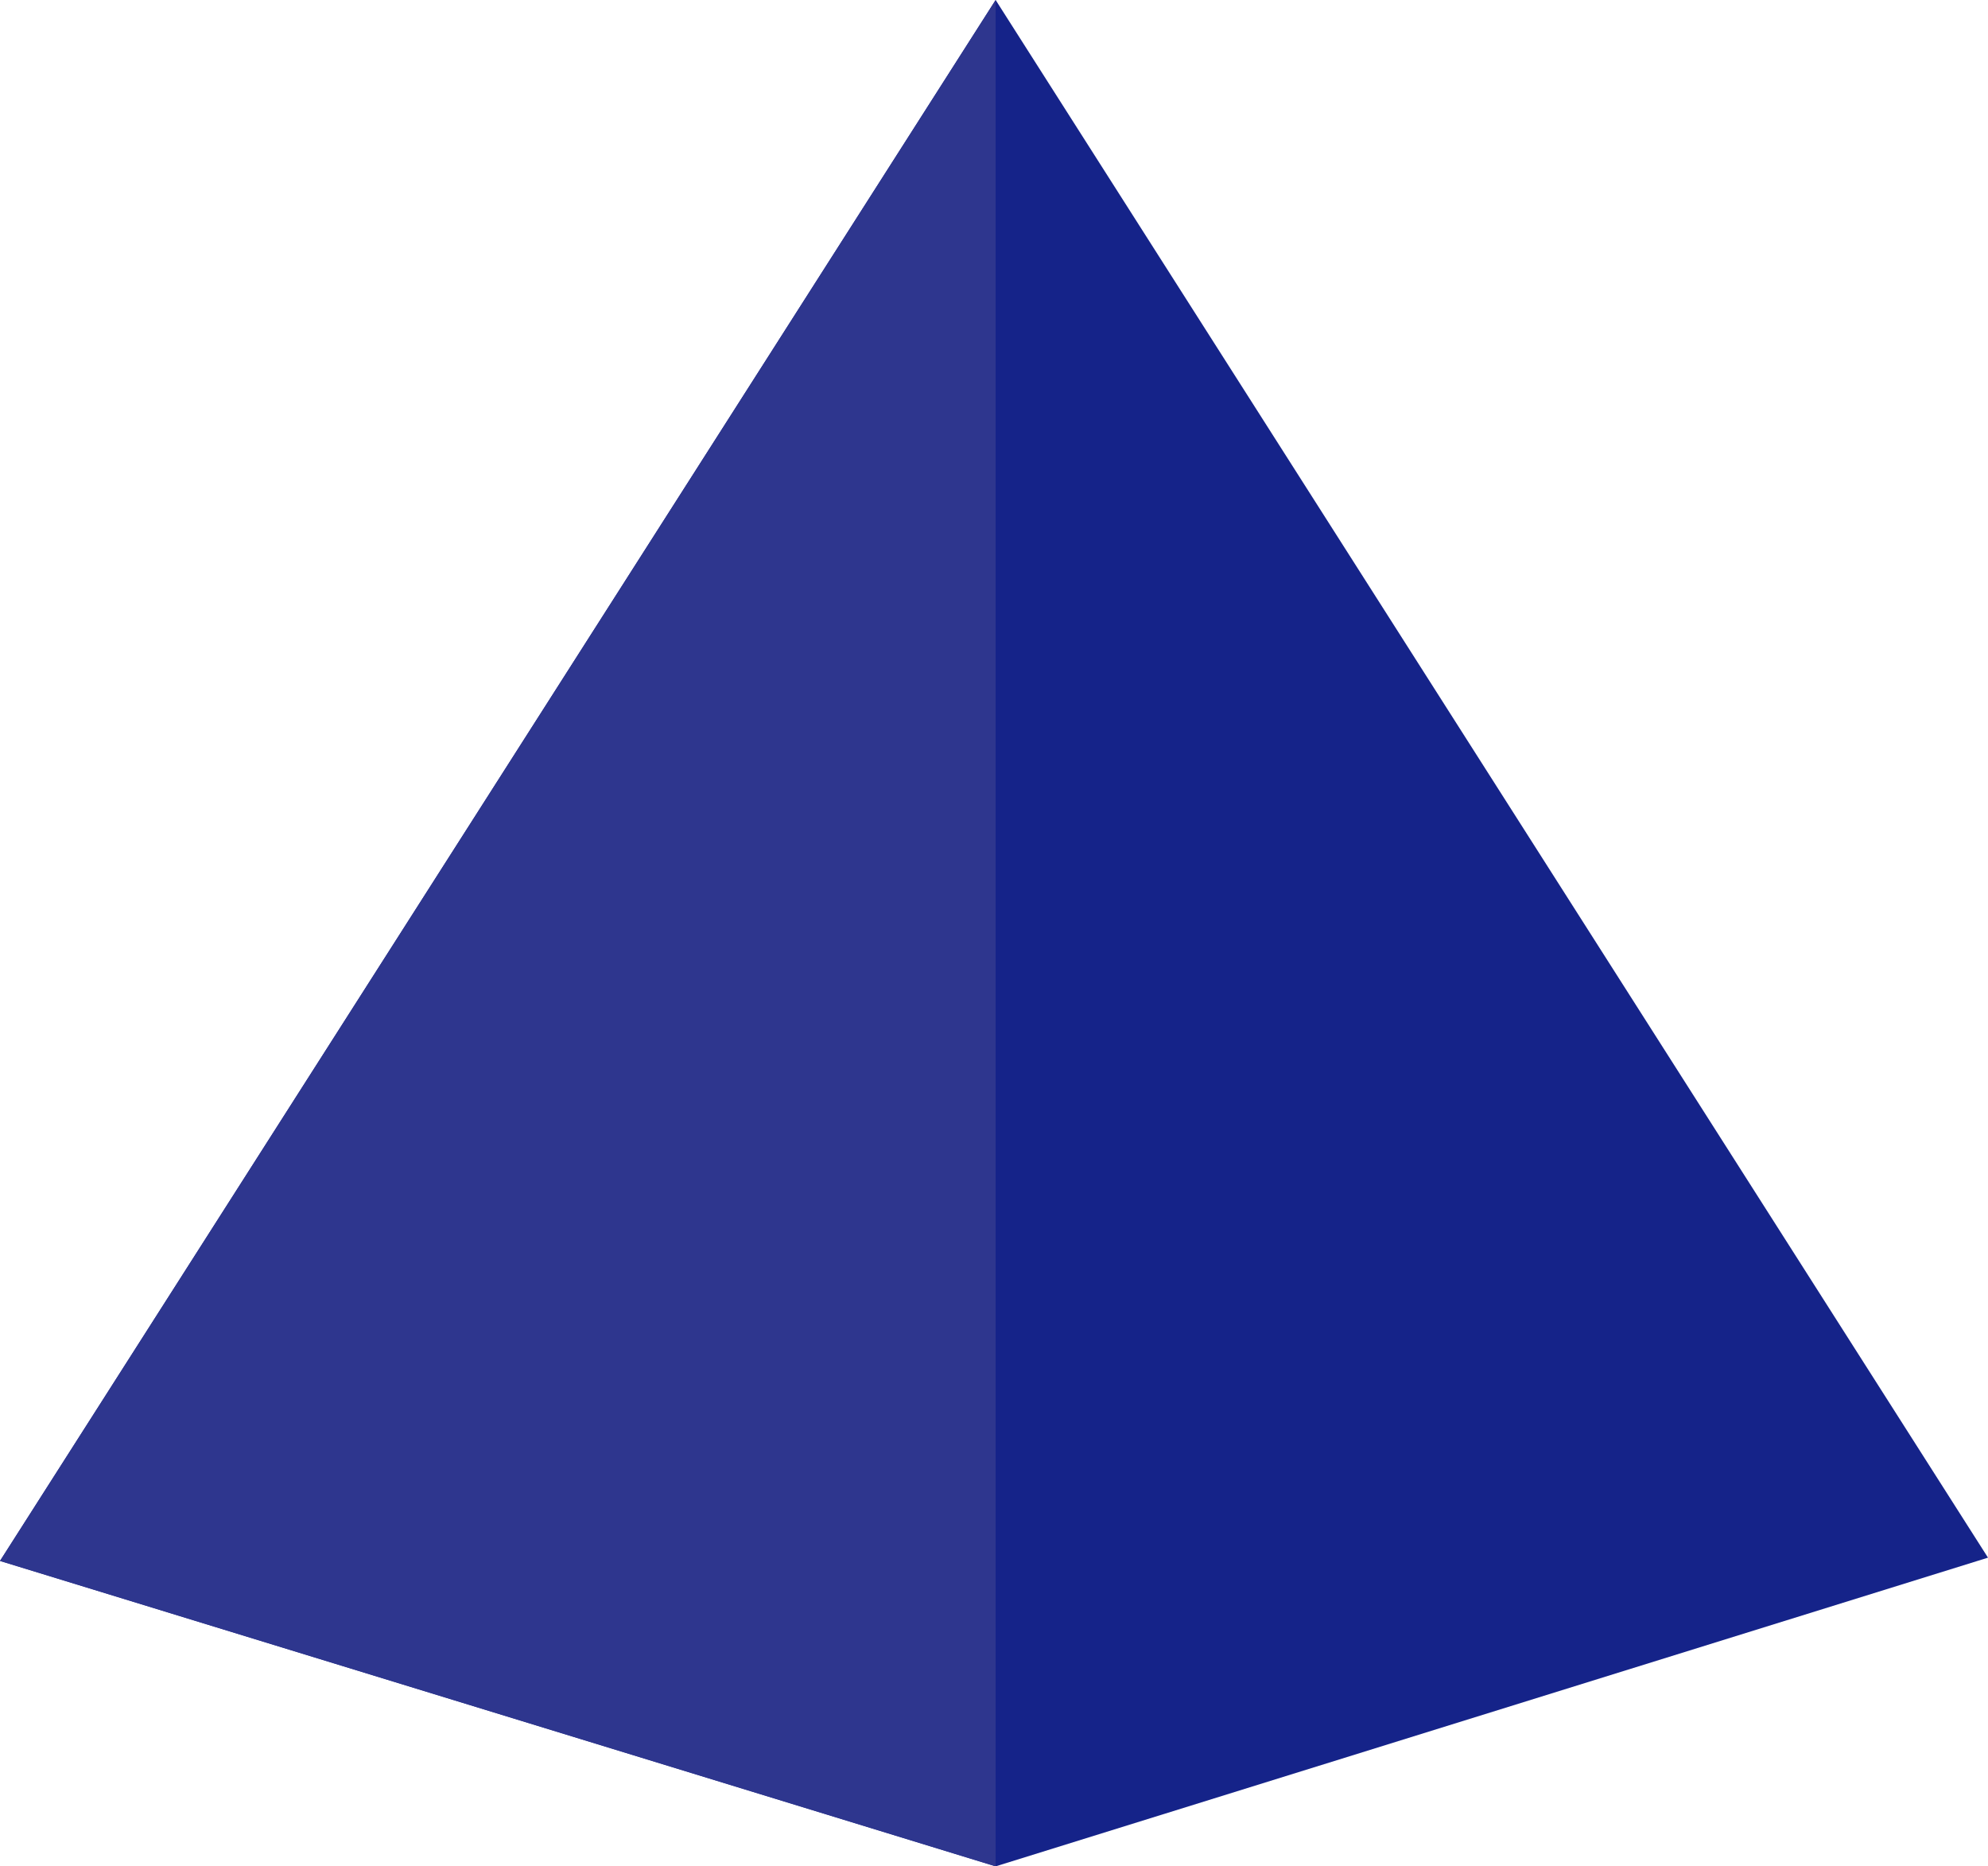
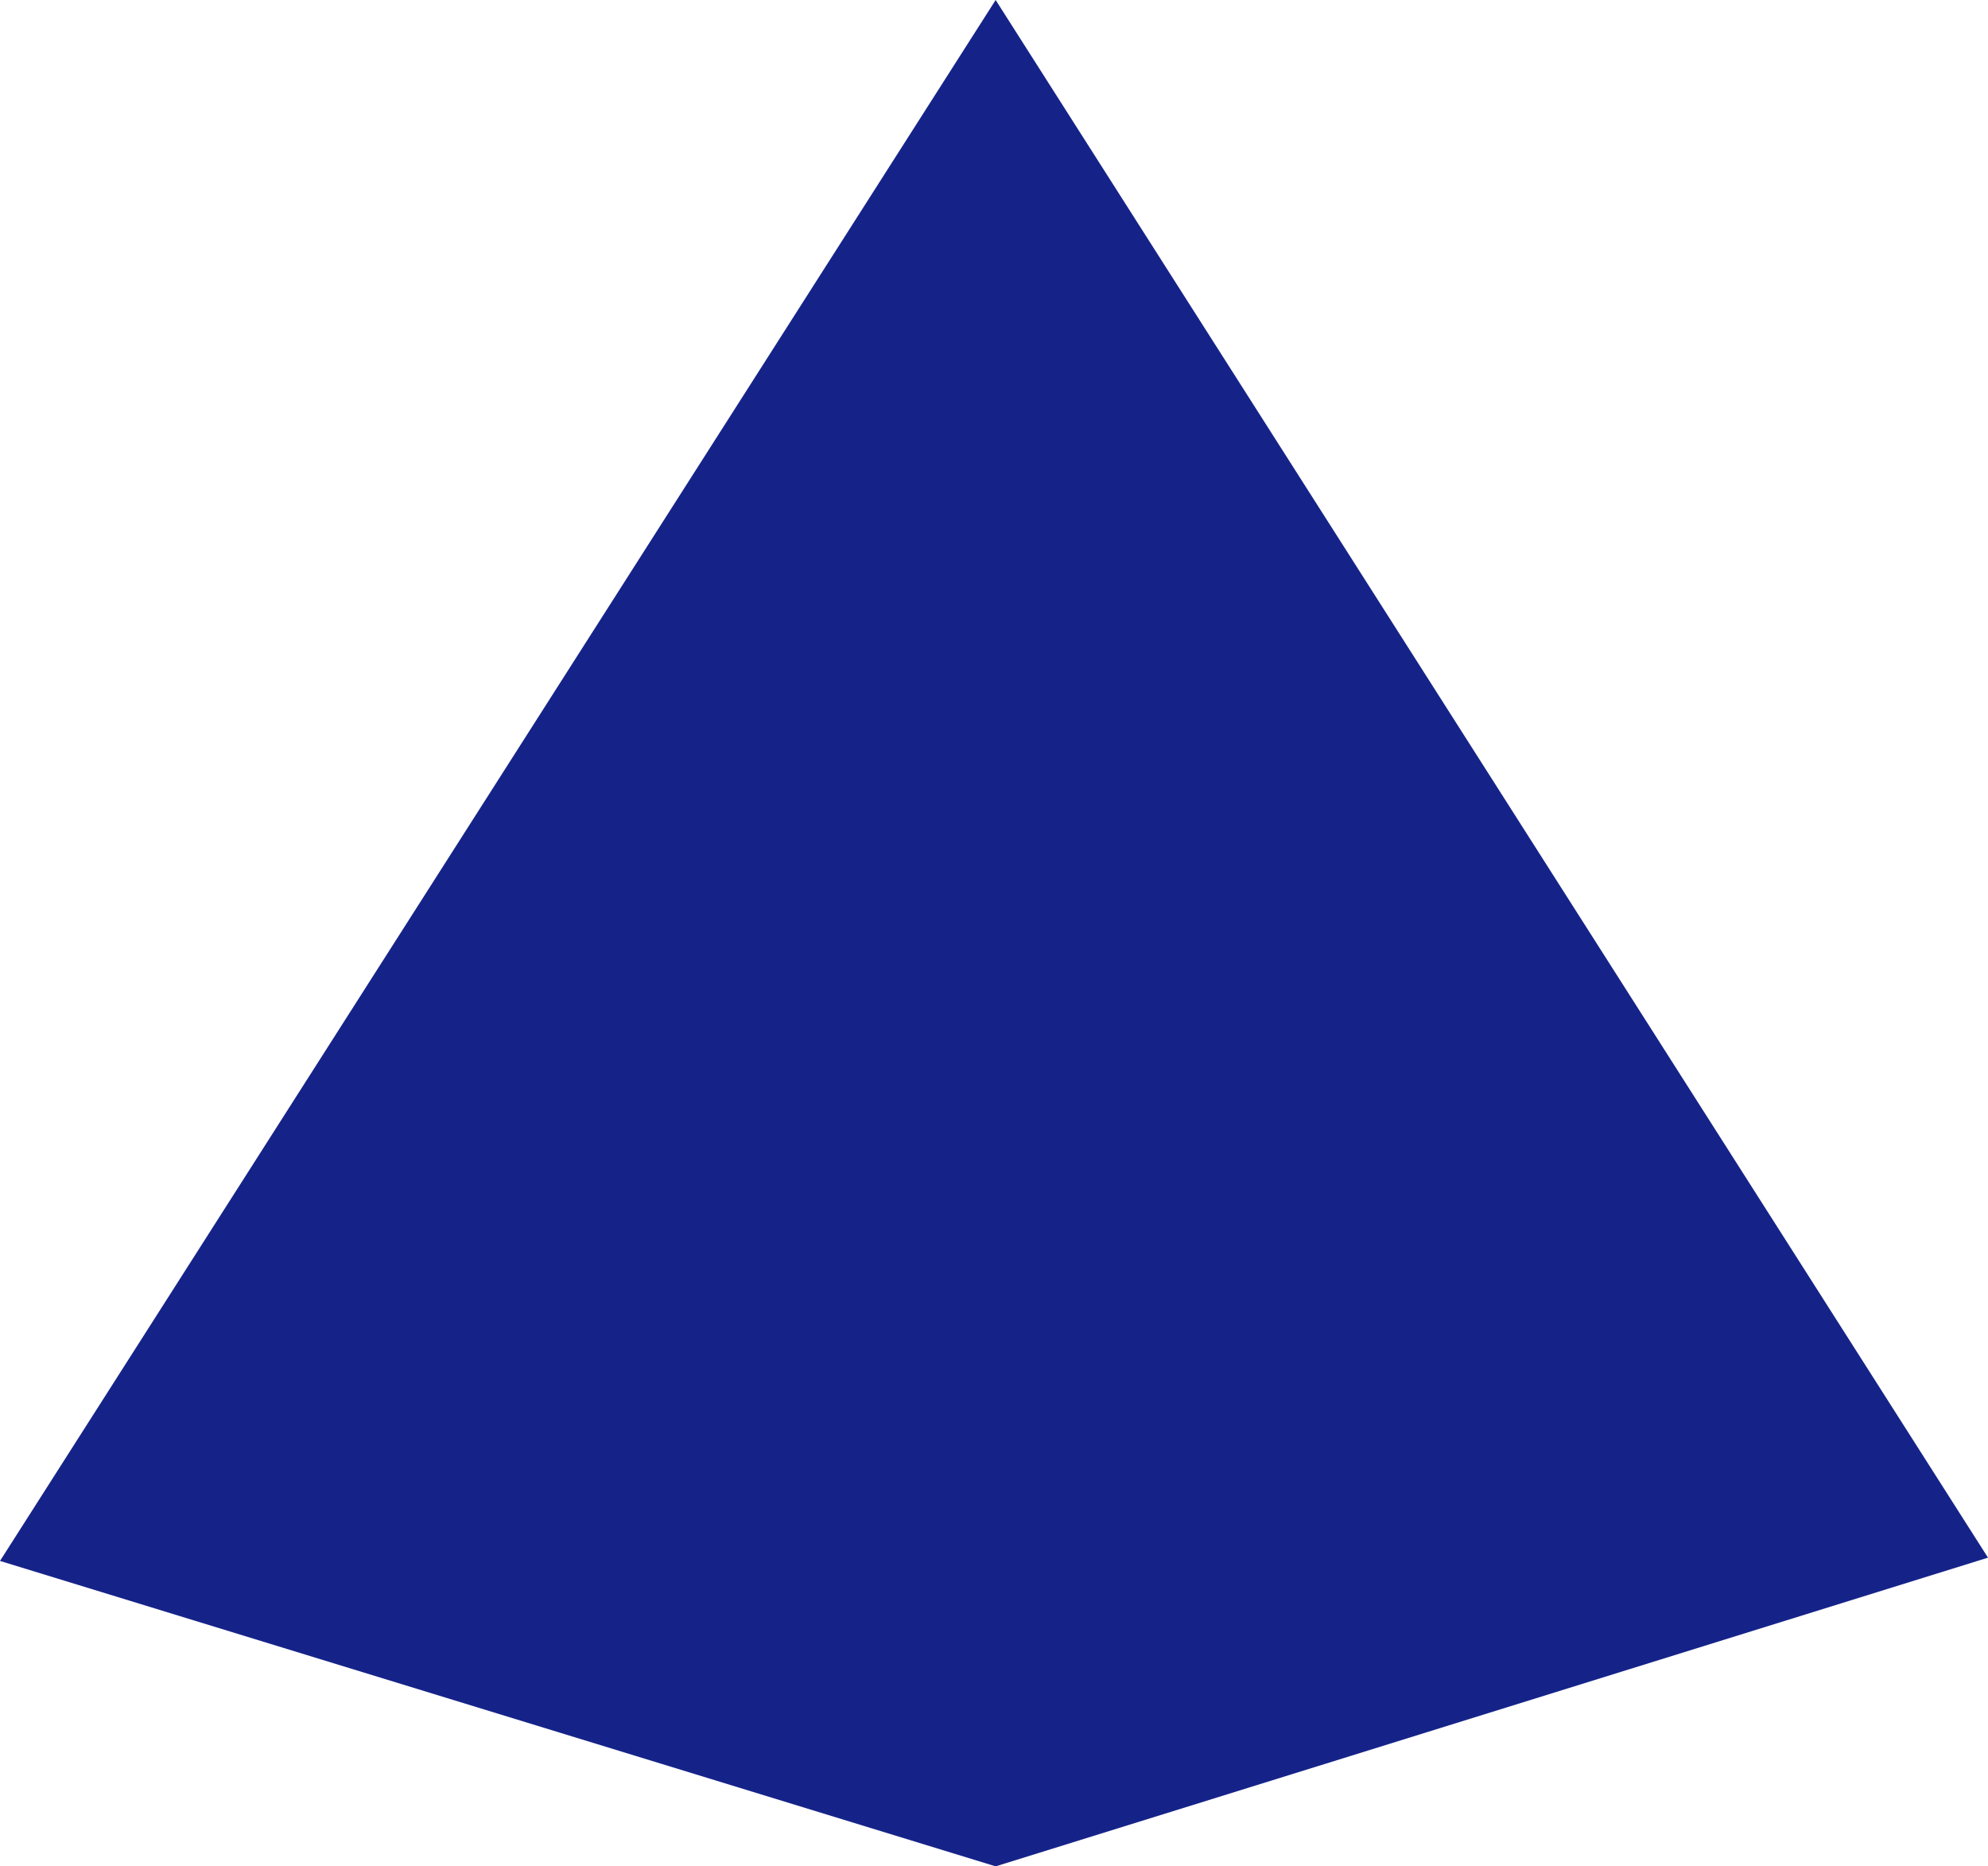
<svg xmlns="http://www.w3.org/2000/svg" id="Layer_2" data-name="Layer 2" viewBox="0 0 133.34 125.15">
  <defs>
    <style>
      .cls-1 {
        fill: #2e368e;
      }

      .cls-1, .cls-2 {
        stroke-width: 0px;
      }

      .cls-2 {
        fill: #152389;
      }
    </style>
  </defs>
  <g id="Layer_1-2" data-name="Layer 1">
    <g>
      <polygon class="cls-2" points="133.34 104.45 66.78 125.15 0 104.67 66.78 0 133.34 104.45" />
-       <polygon class="cls-1" points="66.78 125.15 0 104.67 66.78 0 66.78 125.15" />
    </g>
  </g>
</svg>